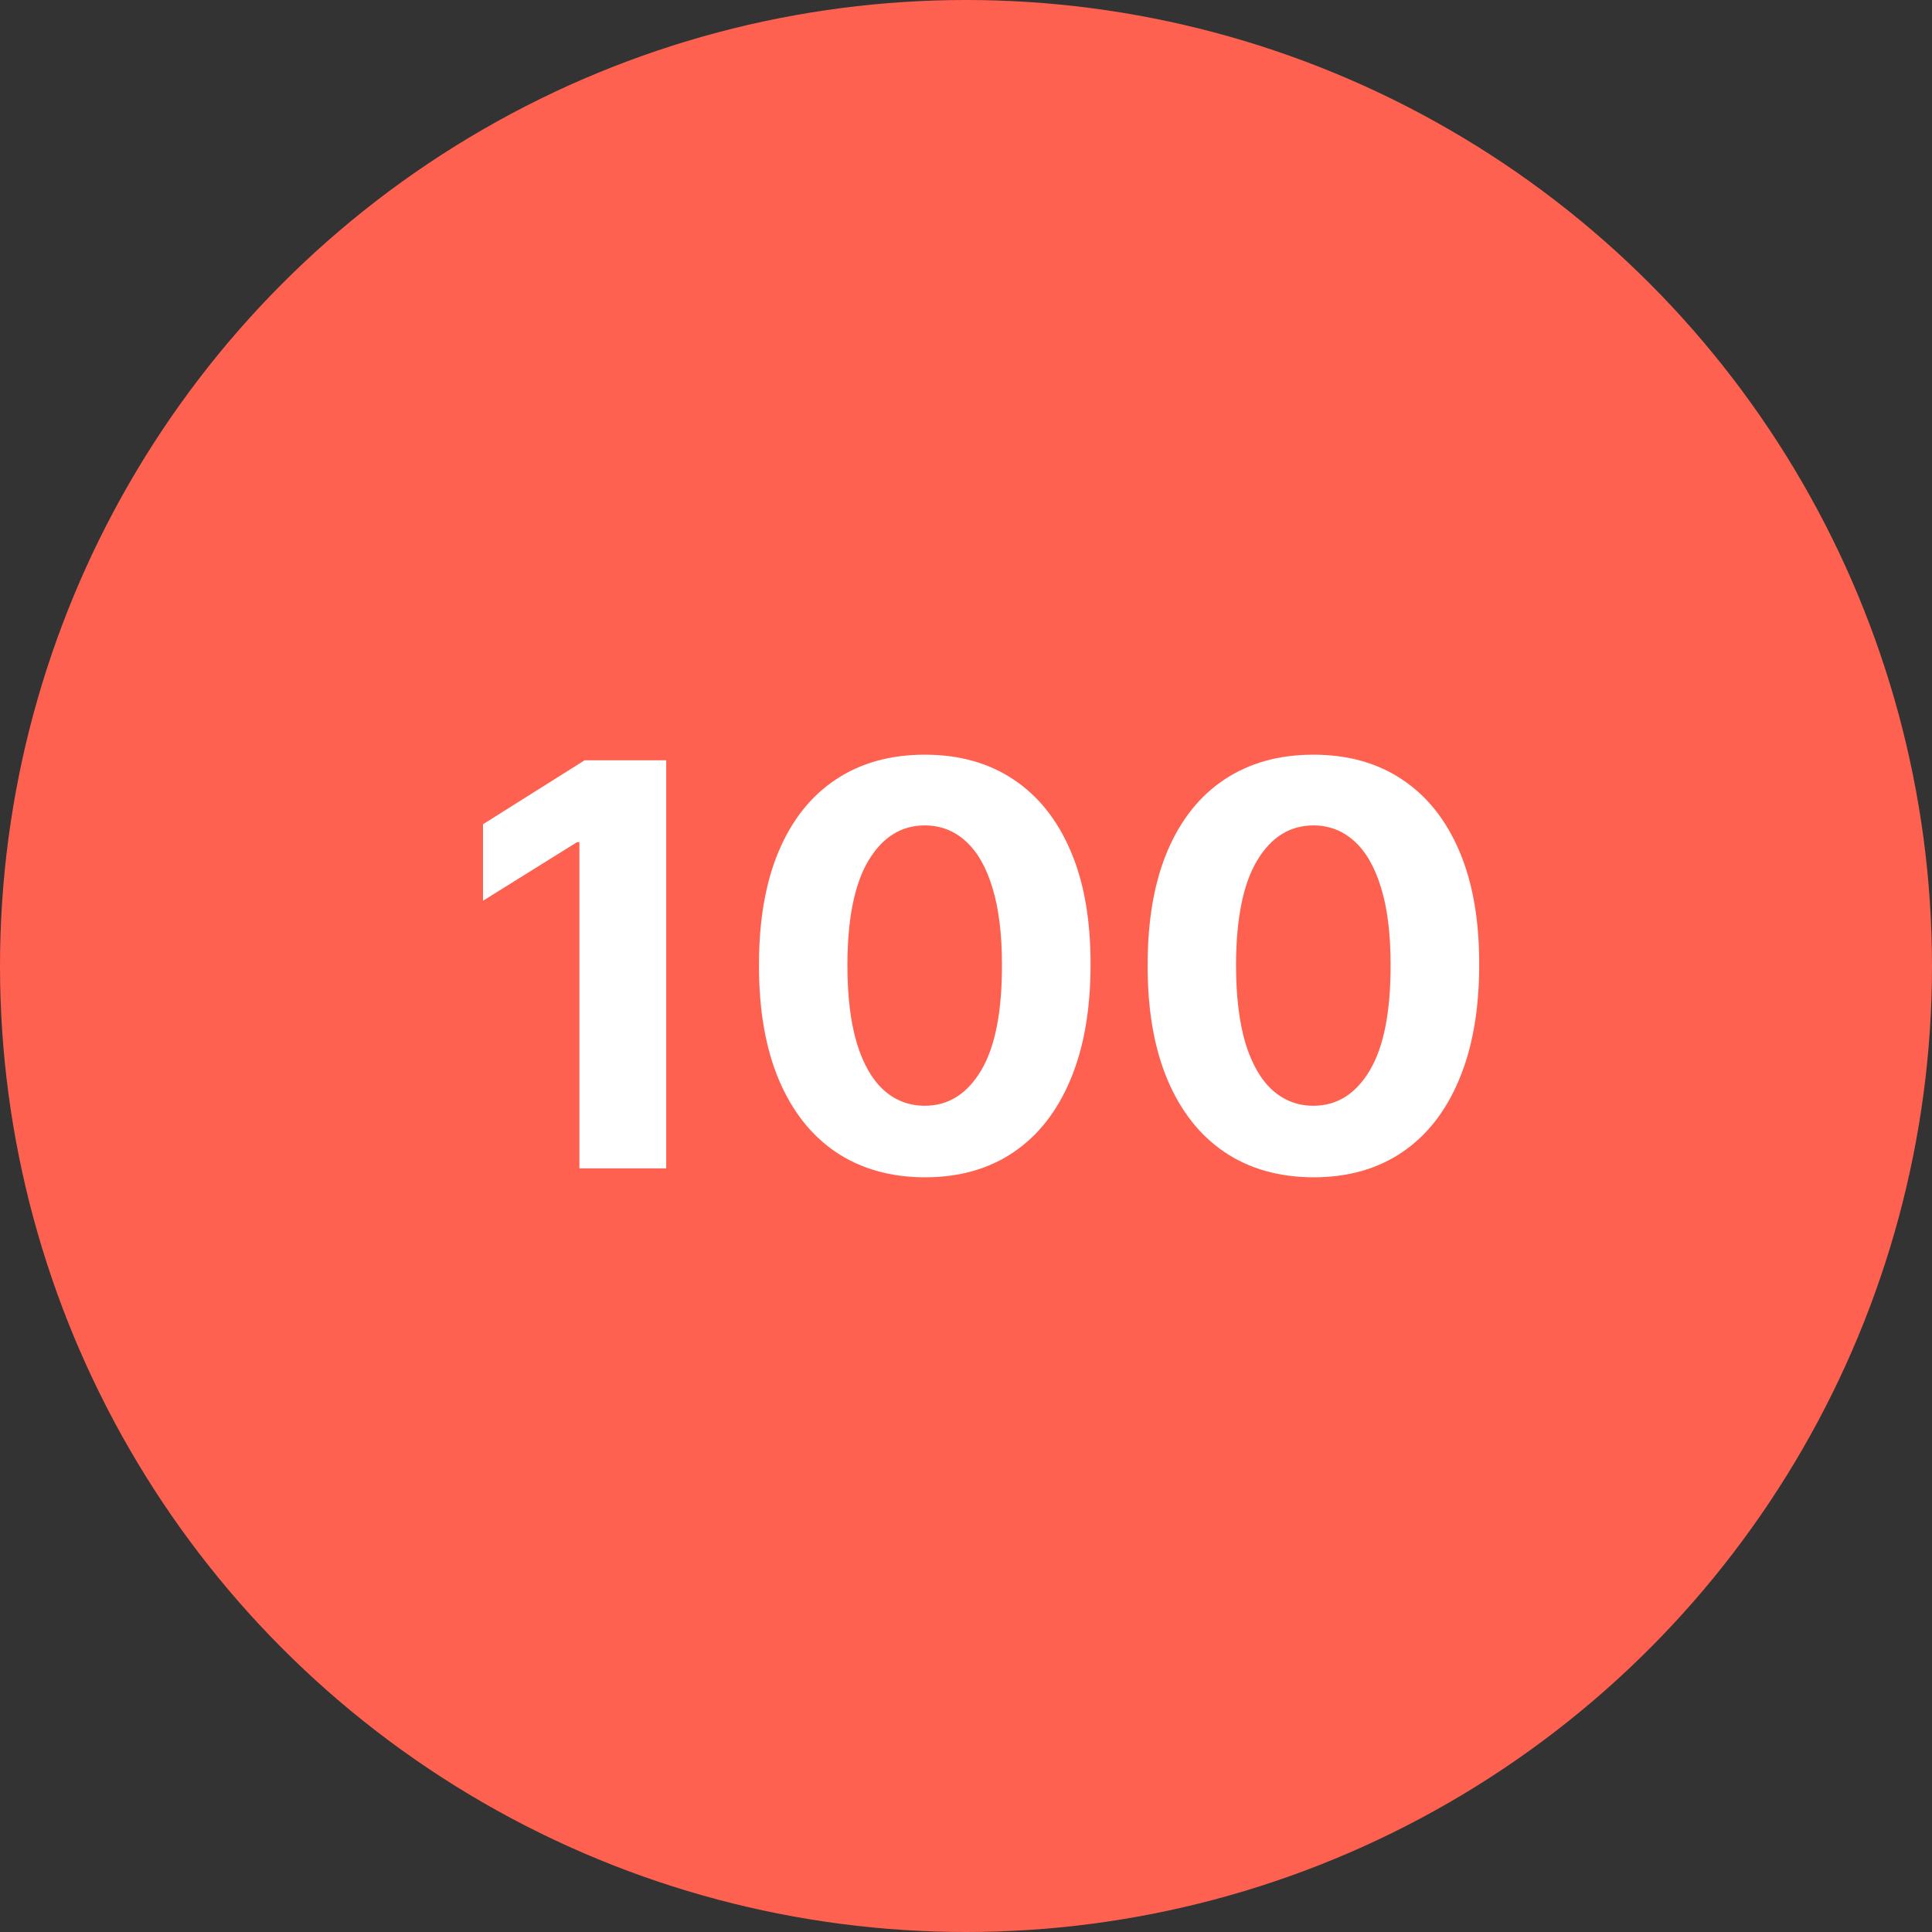
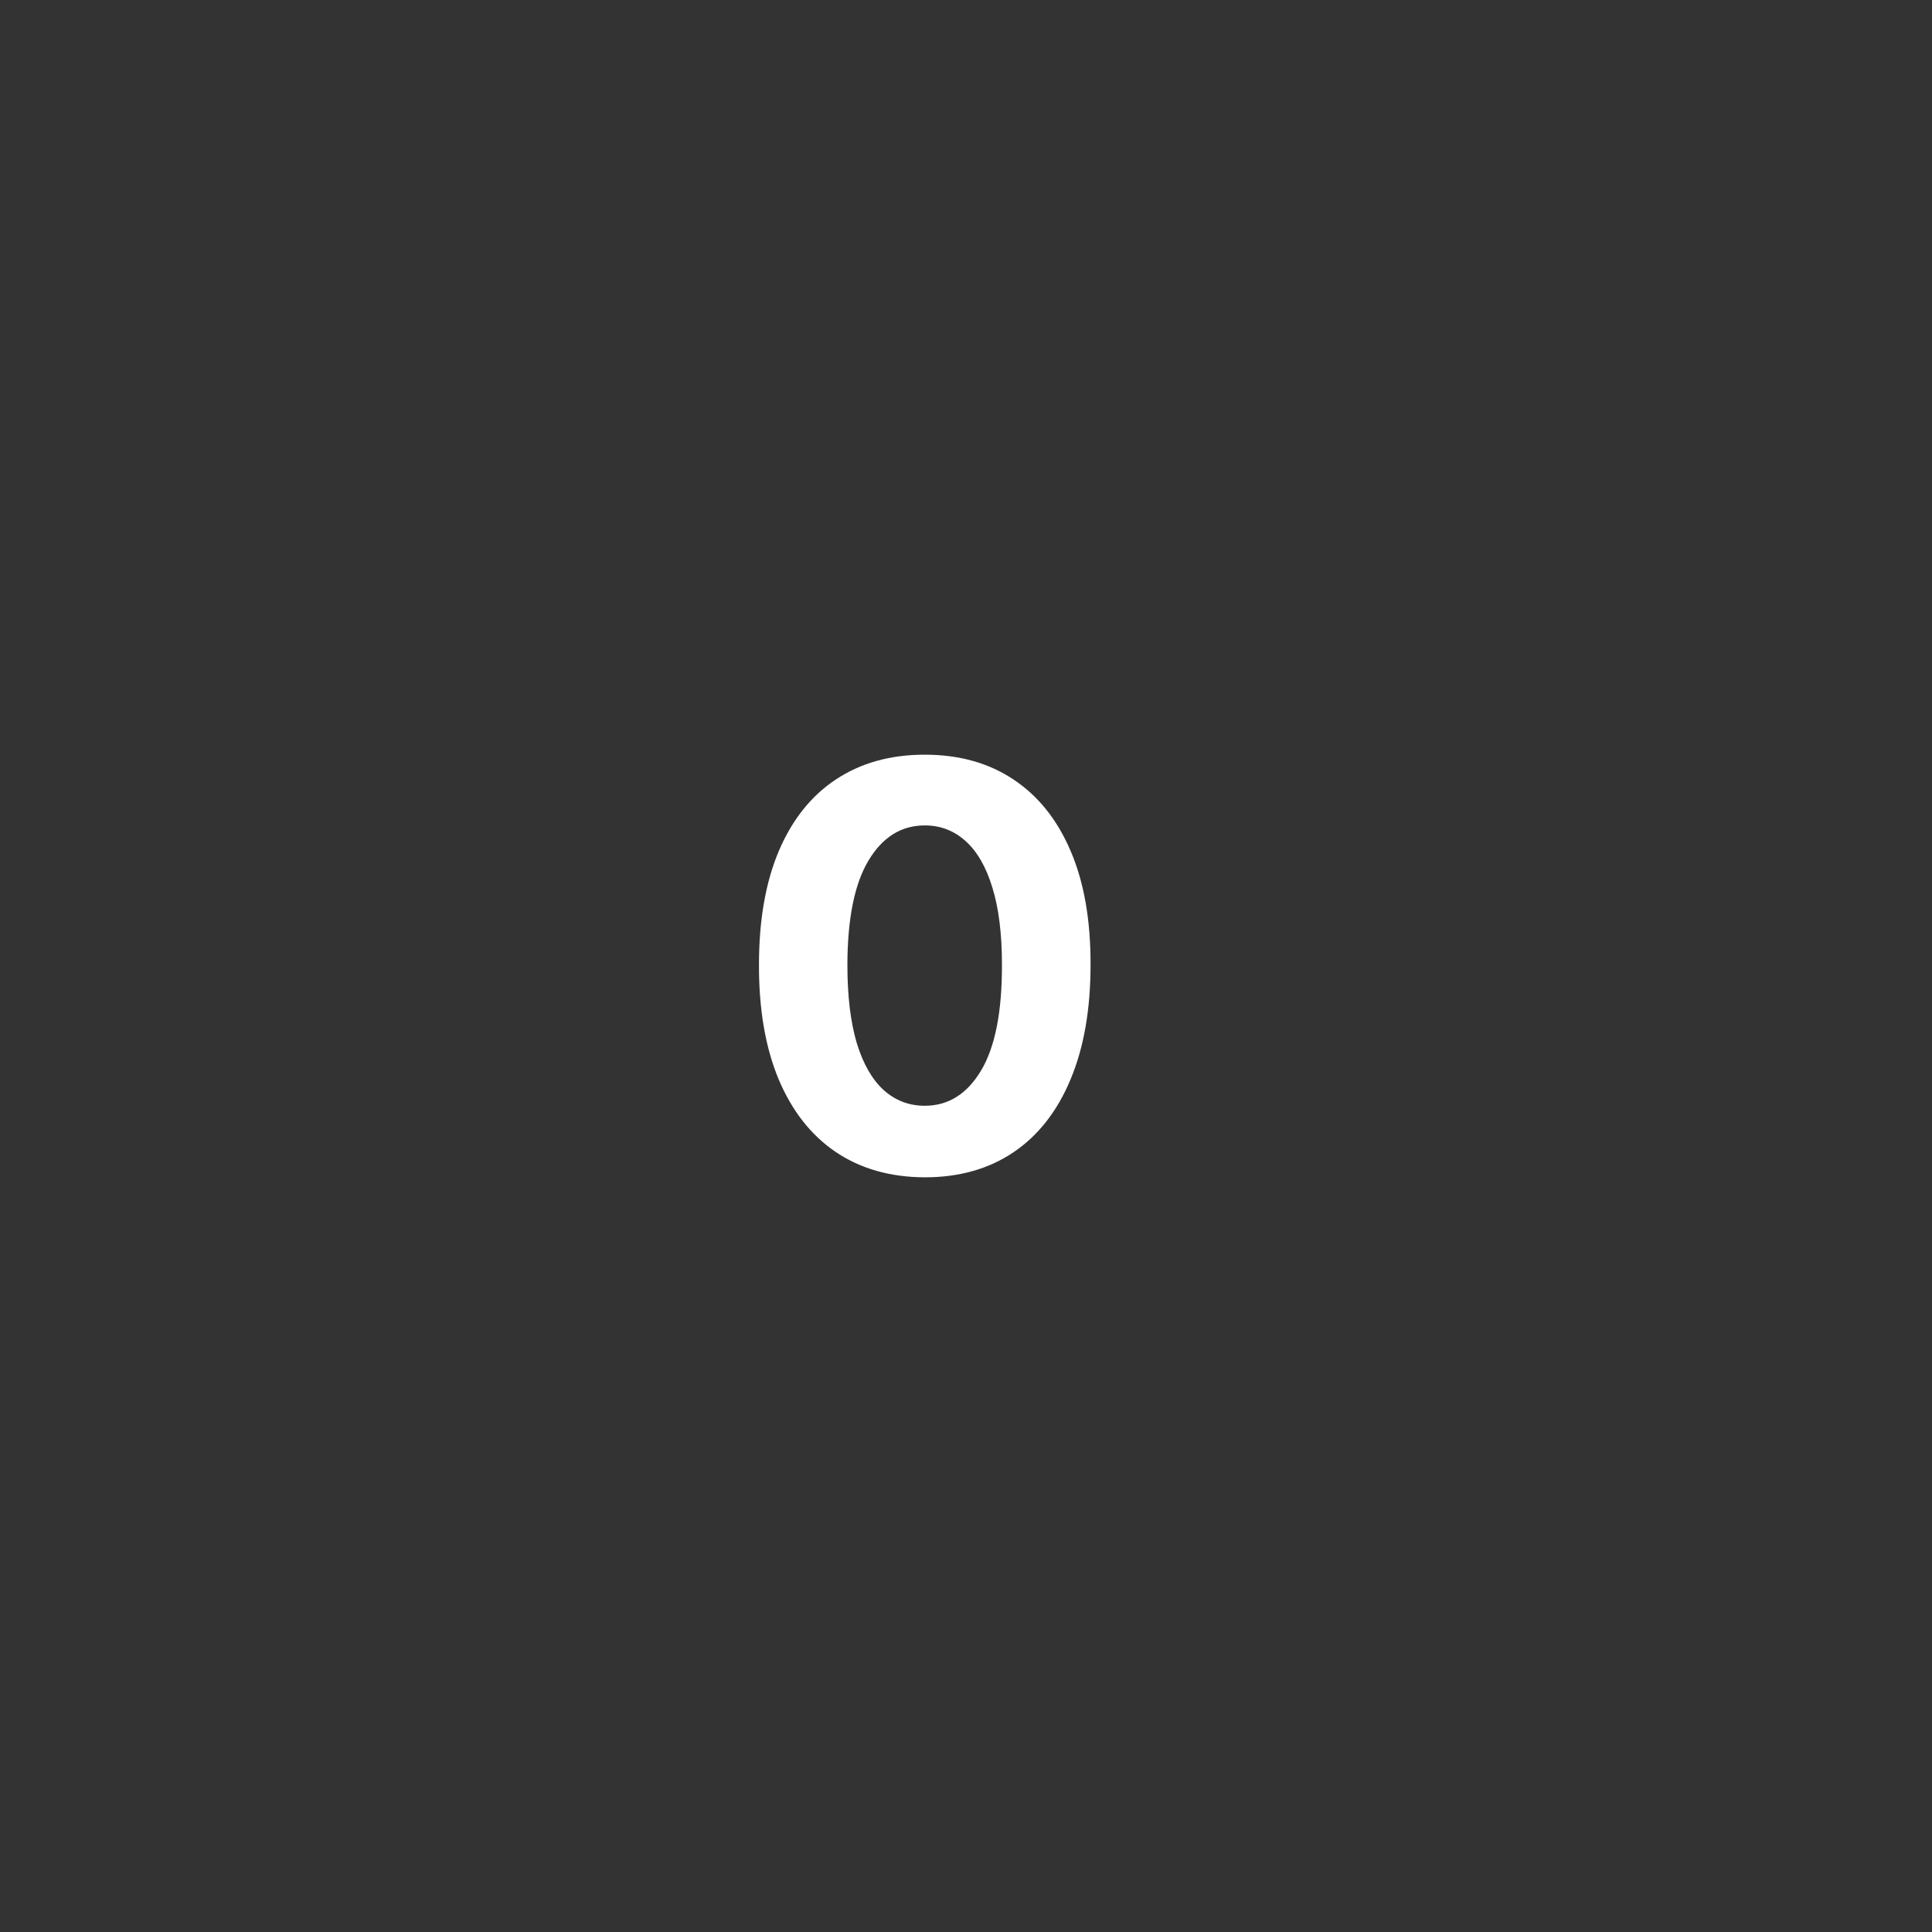
<svg xmlns="http://www.w3.org/2000/svg" width="64" height="64" viewBox="0 0 64 64" fill="none">
  <rect x="0" y="0" width="64" height="64" fill="#333333" stroke="none" />
-   <circle cx="32" cy="32" r="32" fill="#FF6150" />
-   <path d="M22.069 25.185V38.703H19.194V27.898H19.114L16 29.838V27.304L19.367 25.185H22.069Z" fill="white" />
  <path d="M30.634 39C29.492 38.996 28.509 38.716 27.686 38.162C26.867 37.607 26.236 36.804 25.793 35.752C25.355 34.701 25.138 33.436 25.142 31.957C25.142 30.483 25.361 29.227 25.8 28.188C26.242 27.15 26.873 26.36 27.692 25.819C28.516 25.273 29.496 25 30.634 25C31.772 25 32.75 25.273 33.569 25.819C34.392 26.364 35.026 27.156 35.468 28.195C35.911 29.229 36.13 30.483 36.126 31.957C36.126 33.44 35.904 34.707 35.462 35.759C35.023 36.811 34.395 37.614 33.576 38.168C32.757 38.723 31.776 39 30.634 39ZM30.634 36.63C31.413 36.63 32.035 36.241 32.5 35.462C32.965 34.683 33.195 33.515 33.191 31.957C33.191 30.932 33.084 30.078 32.872 29.396C32.664 28.714 32.367 28.201 31.982 27.858C31.601 27.515 31.152 27.343 30.634 27.343C29.859 27.343 29.239 27.728 28.775 28.498C28.31 29.268 28.075 30.421 28.071 31.957C28.071 32.996 28.175 33.862 28.383 34.558C28.595 35.249 28.894 35.768 29.279 36.115C29.665 36.459 30.116 36.63 30.634 36.63Z" fill="white" />
-   <path d="M43.508 39C42.366 38.996 41.383 38.716 40.56 38.162C39.741 37.607 39.11 36.804 38.667 35.752C38.229 34.701 38.012 33.436 38.017 31.957C38.017 30.483 38.236 29.227 38.674 28.188C39.117 27.15 39.748 26.36 40.566 25.819C41.39 25.273 42.37 25 43.508 25C44.646 25 45.624 25.273 46.443 25.819C47.267 26.364 47.9 27.156 48.343 28.195C48.785 29.229 49.004 30.483 49 31.957C49 33.44 48.779 34.707 48.336 35.759C47.898 36.811 47.269 37.614 46.45 38.168C45.631 38.723 44.65 39 43.508 39ZM43.508 36.63C44.287 36.63 44.909 36.241 45.374 35.462C45.839 34.683 46.069 33.515 46.065 31.957C46.065 30.932 45.959 30.078 45.746 29.396C45.538 28.714 45.241 28.201 44.856 27.858C44.475 27.515 44.026 27.343 43.508 27.343C42.733 27.343 42.114 27.728 41.649 28.498C41.184 29.268 40.949 30.421 40.945 31.957C40.945 32.996 41.049 33.862 41.257 34.558C41.47 35.249 41.768 35.768 42.154 36.115C42.539 36.459 42.99 36.63 43.508 36.63Z" fill="white" />
</svg>